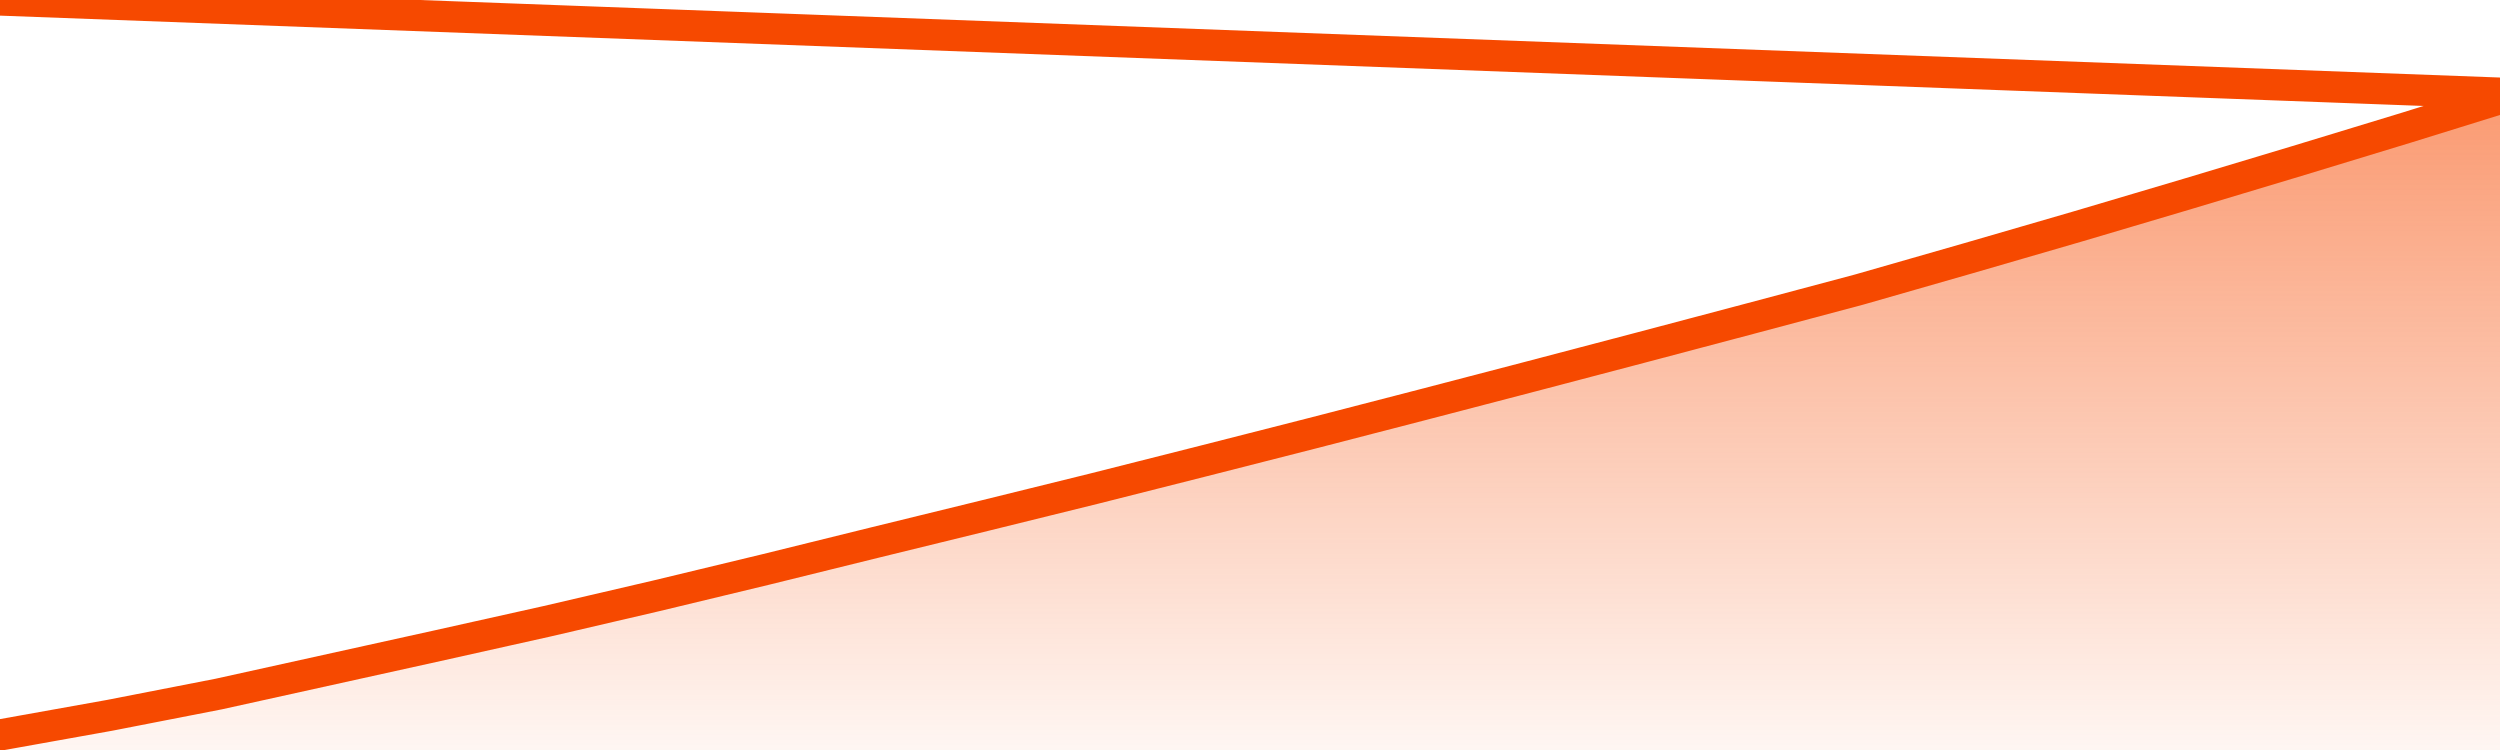
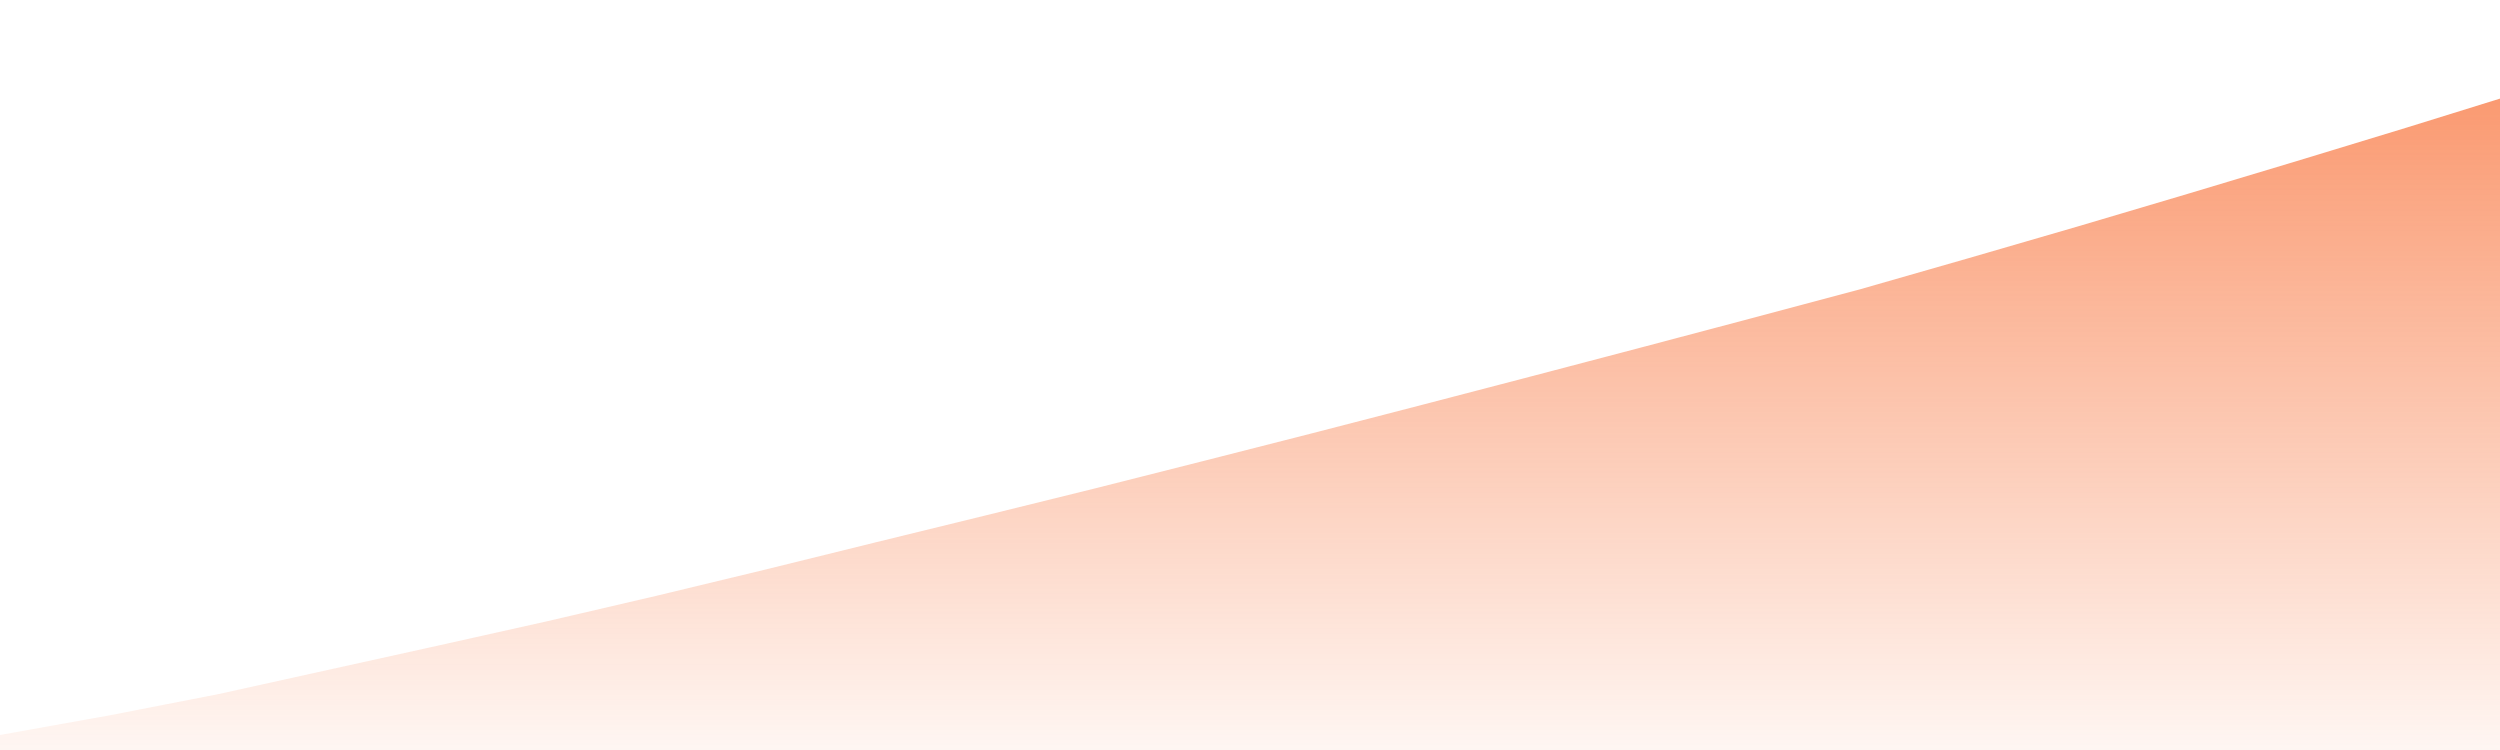
<svg xmlns="http://www.w3.org/2000/svg" version="1.1" width="80" height="24" viewBox="0 0 80 24">
  <defs>
    <linearGradient x1=".5" x2=".5" y2="1" id="gradient">
      <stop offset="0" stop-color="#F64900" />
      <stop offset="1" stop-color="#f64900" stop-opacity="0" />
    </linearGradient>
  </defs>
  <path fill="url(#gradient)" fill-opacity="0.56" stroke="none" d="M 0,26 0.0,23.519 3.5,22.892 7.0,22.209 10.5,21.436 14.0,20.663 17.5,19.882 21.0,19.067 24.5,18.224 28.0,17.36 31.5,16.503 35.0,15.639 38.5,14.754 42.0,13.862 45.5,12.957 49.0,12.044 52.5,11.124 56.0,10.197 59.5,9.264 63.0,8.26 66.5,7.243 70.0,6.205 73.5,5.153 77.0,4.087 80.5,3.0 82,26 Z" />
-   <path fill="none" stroke="#F64900" stroke-width="1" stroke-linejoin="round" stroke-linecap="round" d="M 0.0,23.519 3.5,22.892 7.0,22.209 10.5,21.436 14.0,20.663 17.5,19.882 21.0,19.067 24.5,18.224 28.0,17.36 31.5,16.503 35.0,15.639 38.5,14.754 42.0,13.862 45.5,12.957 49.0,12.044 52.5,11.124 56.0,10.197 59.5,9.264 63.0,8.26 66.5,7.243 70.0,6.205 73.5,5.153 77.0,4.087 80.5,3.0.join(' ') }" />
</svg>